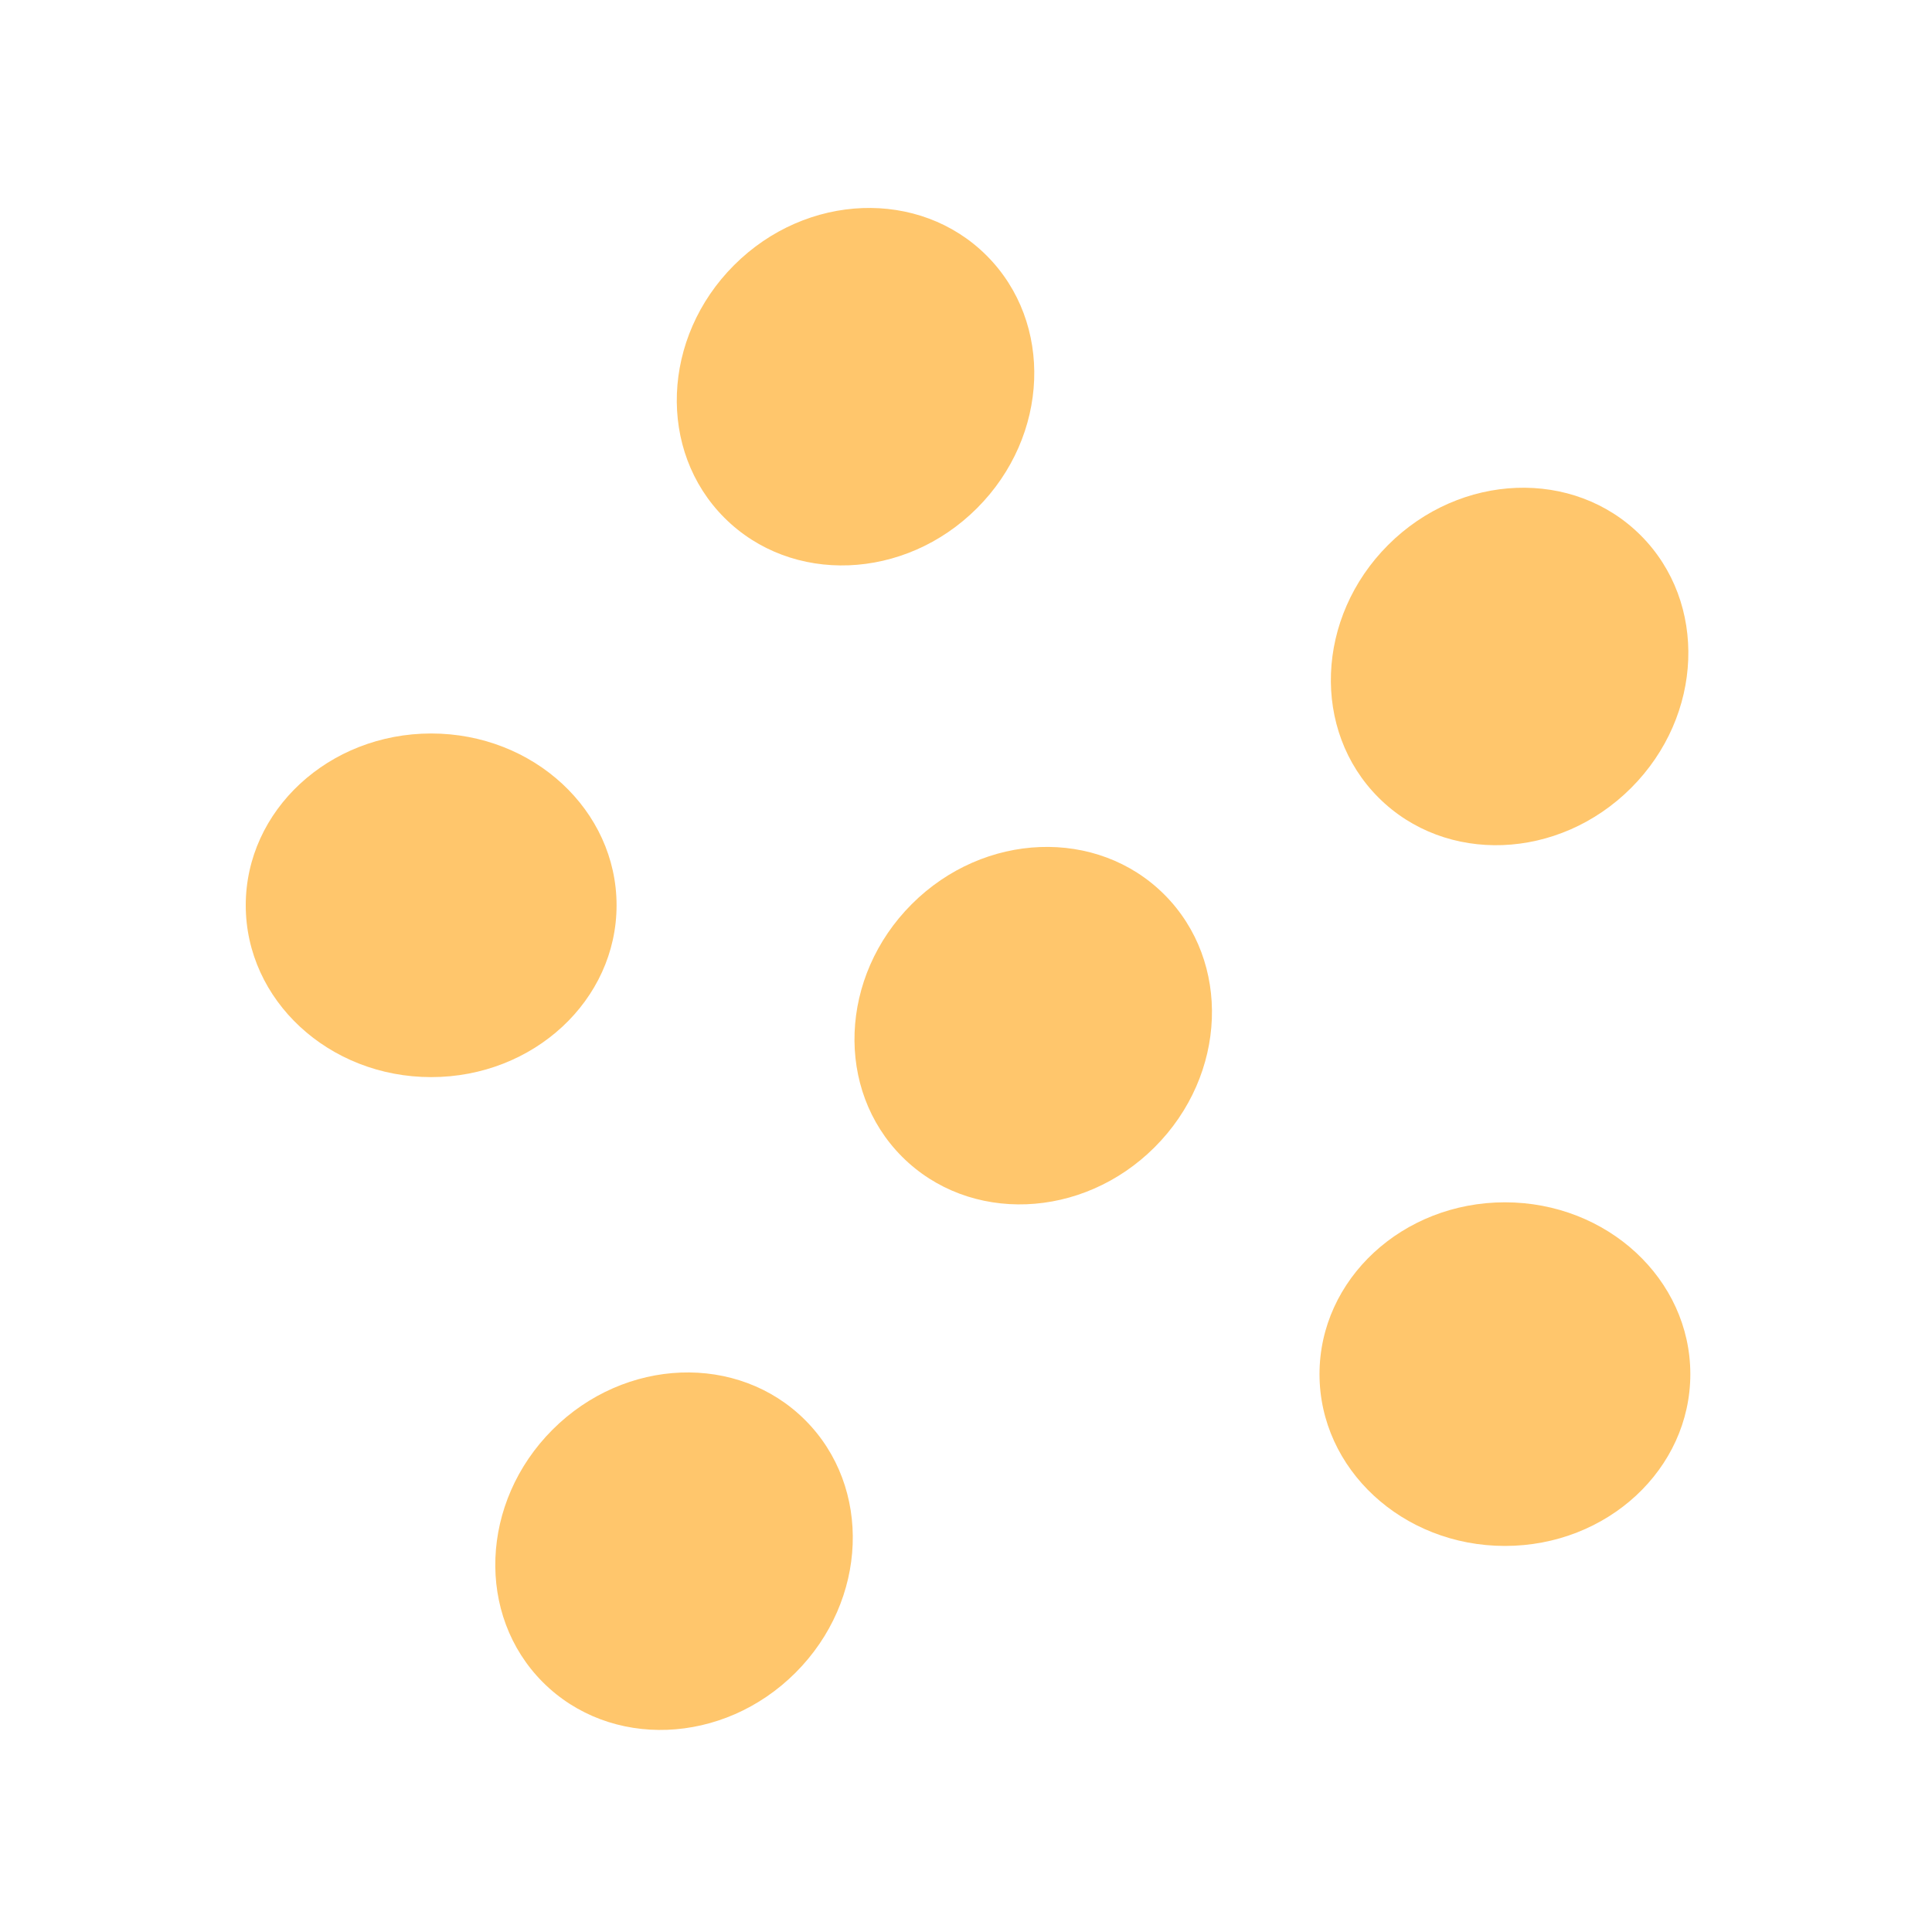
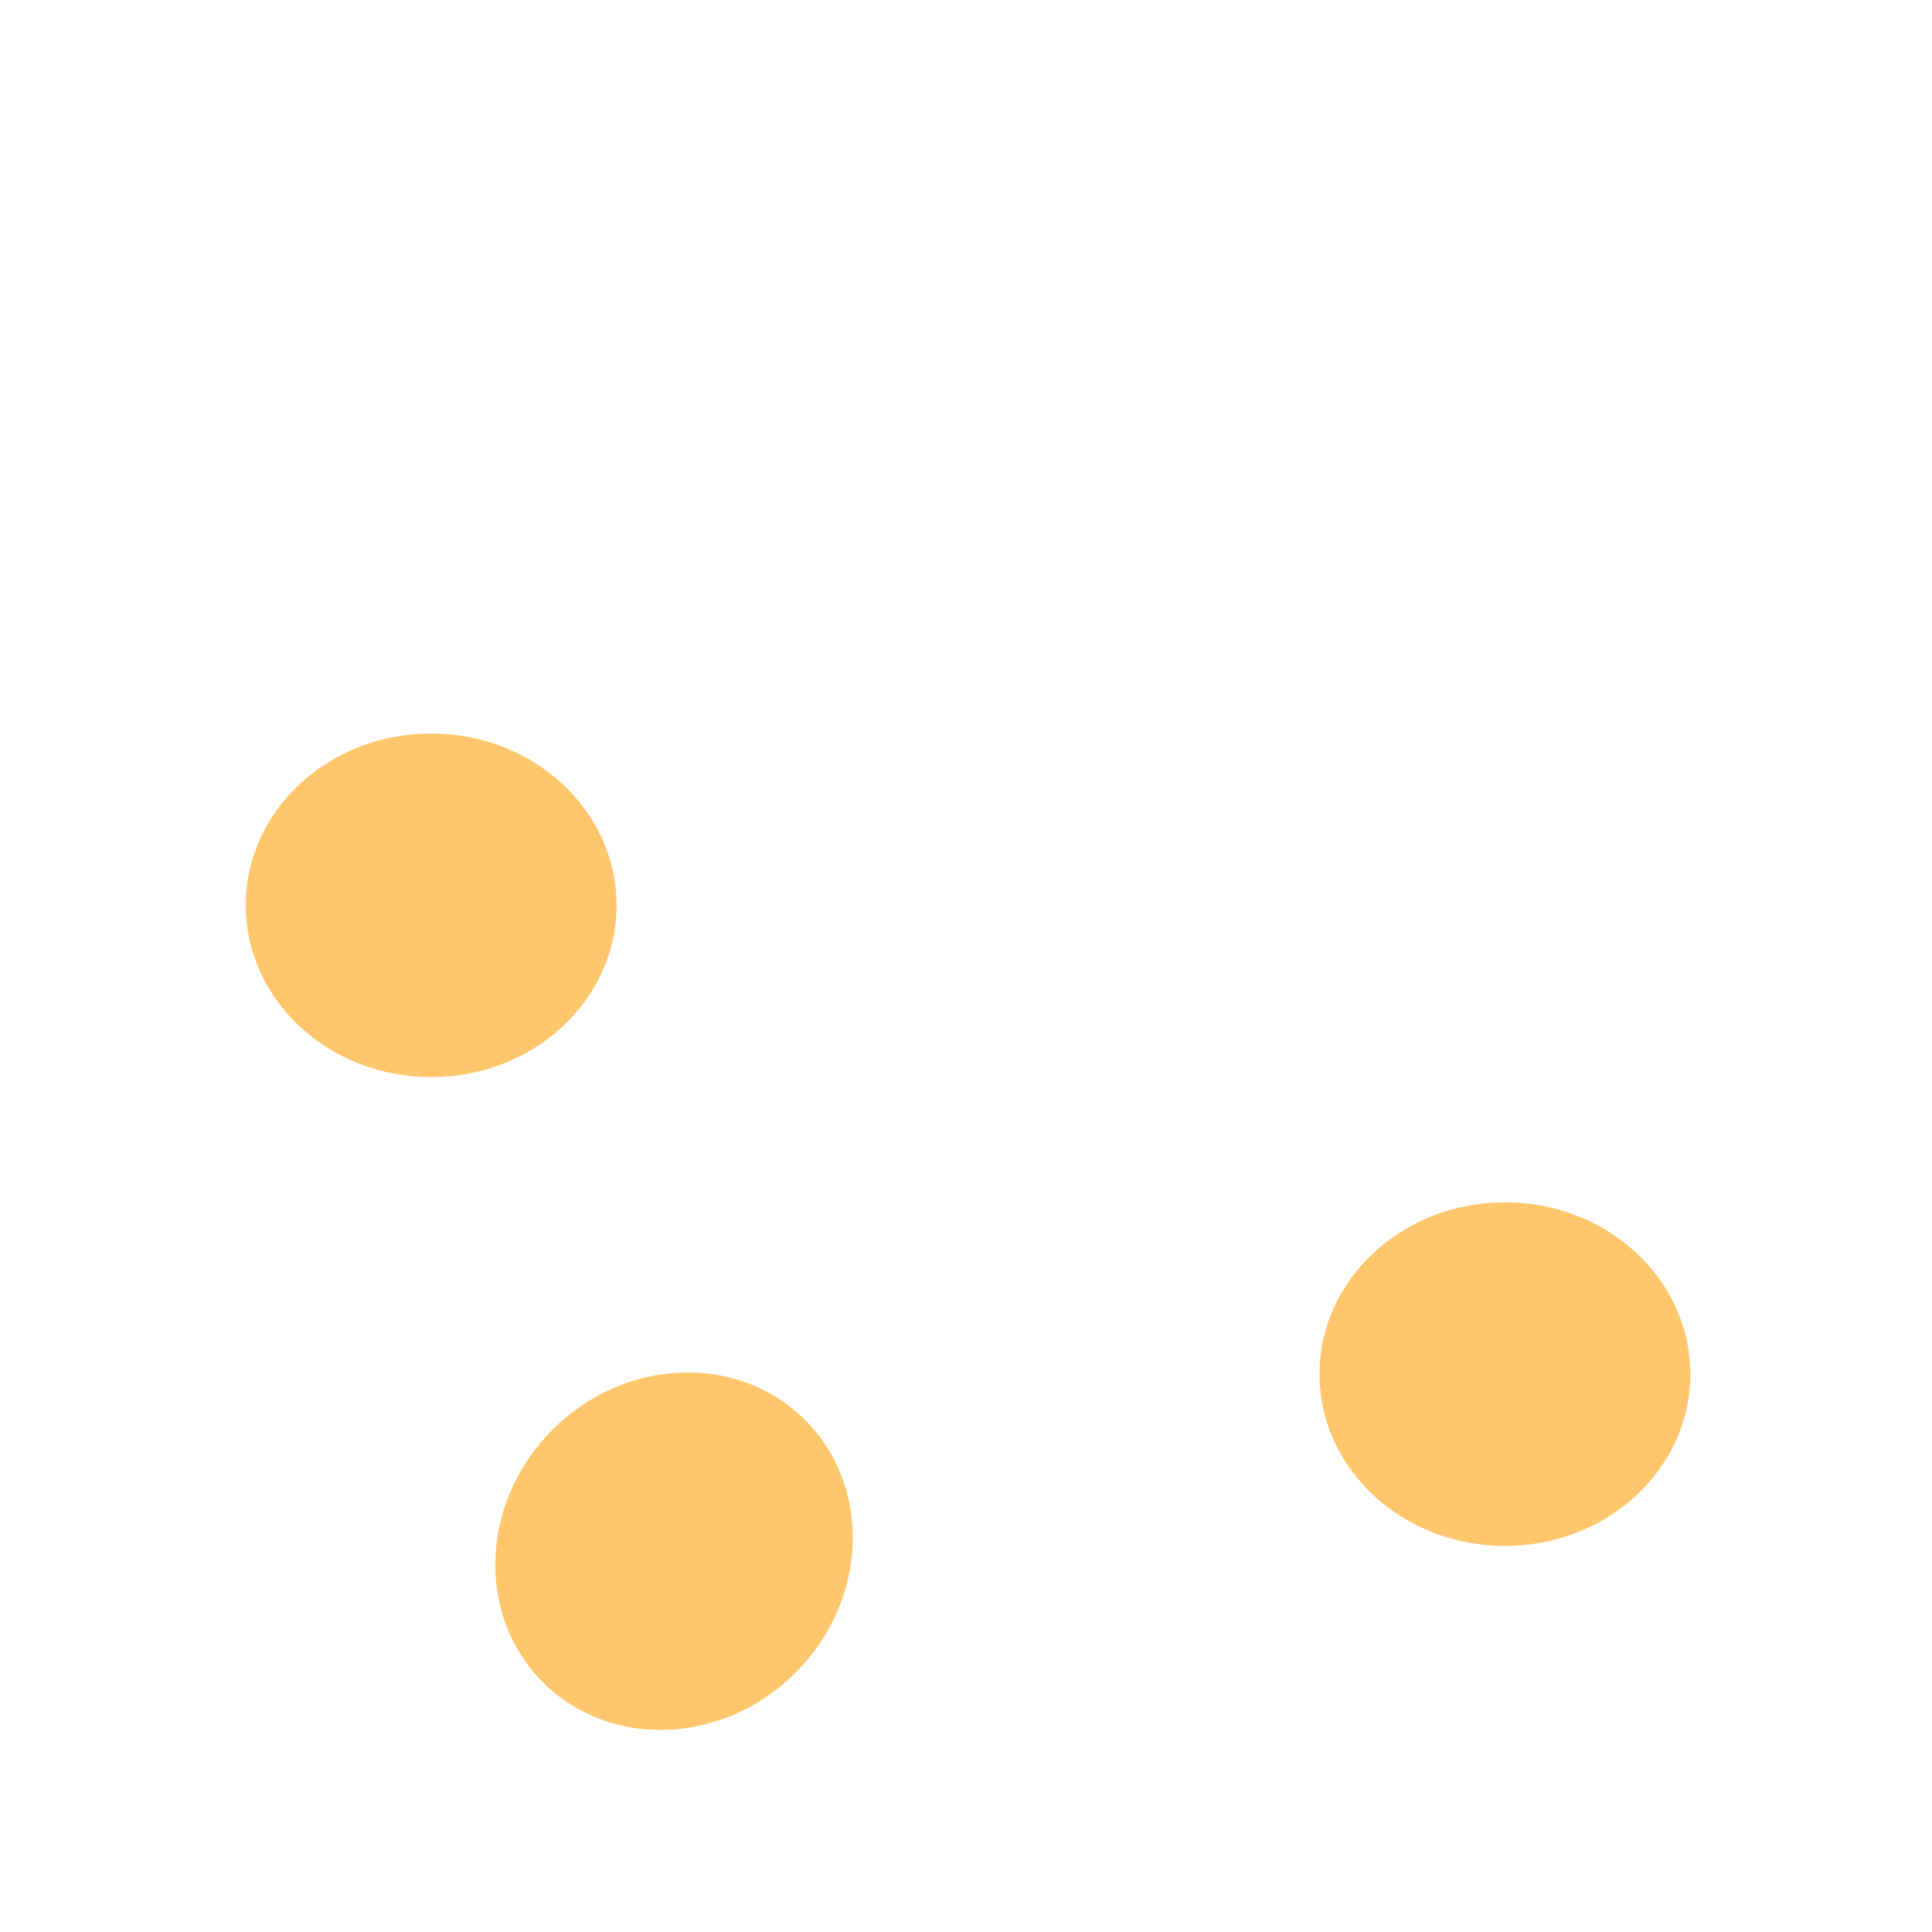
<svg xmlns="http://www.w3.org/2000/svg" width="80" height="80" viewBox="0 0 80 80" fill="none">
  <path d="M25.531 37.486C25.531 33.557 22.094 30.372 17.854 30.372C13.614 30.372 10.176 33.557 10.176 37.486C10.176 41.416 13.614 44.601 17.854 44.601C22.094 44.601 25.531 41.416 25.531 37.486Z" fill="#FFC66C" />
-   <path d="M67.938 22.168C65.16 19.39 60.477 19.568 57.479 22.566C54.48 25.564 54.302 30.248 57.081 33.026C59.859 35.804 64.542 35.626 67.54 32.628C70.539 29.63 70.717 24.947 67.938 22.168Z" fill="#FFC66C" />
  <path d="M69.993 56.9C69.993 52.97 66.556 49.785 62.316 49.785C58.075 49.785 54.638 52.97 54.638 56.9C54.638 60.829 58.075 64.014 62.316 64.014C66.556 64.014 69.993 60.829 69.993 56.9Z" fill="#FFC66C" />
-   <path d="M40.854 10.583C38.076 7.805 33.392 7.983 30.395 10.981C27.396 13.979 27.218 18.663 29.997 21.441C32.775 24.219 37.458 24.041 40.456 21.043C43.455 18.045 43.633 13.362 40.854 10.583Z" fill="#FFC66C" />
-   <path d="M48.212 37.041C45.434 34.263 40.751 34.441 37.753 37.439C34.754 40.438 34.576 45.121 37.355 47.899C40.133 50.677 44.816 50.499 47.814 47.501C50.813 44.503 50.991 39.82 48.212 37.041Z" fill="#FFC66C" />
  <path d="M22.481 69.66C25.26 72.439 29.943 72.261 32.942 69.262C35.94 66.264 36.118 61.581 33.34 58.803C30.561 56.024 25.878 56.202 22.879 59.2C19.881 62.199 19.703 66.882 22.481 69.66Z" fill="#FFC66C" />
</svg>